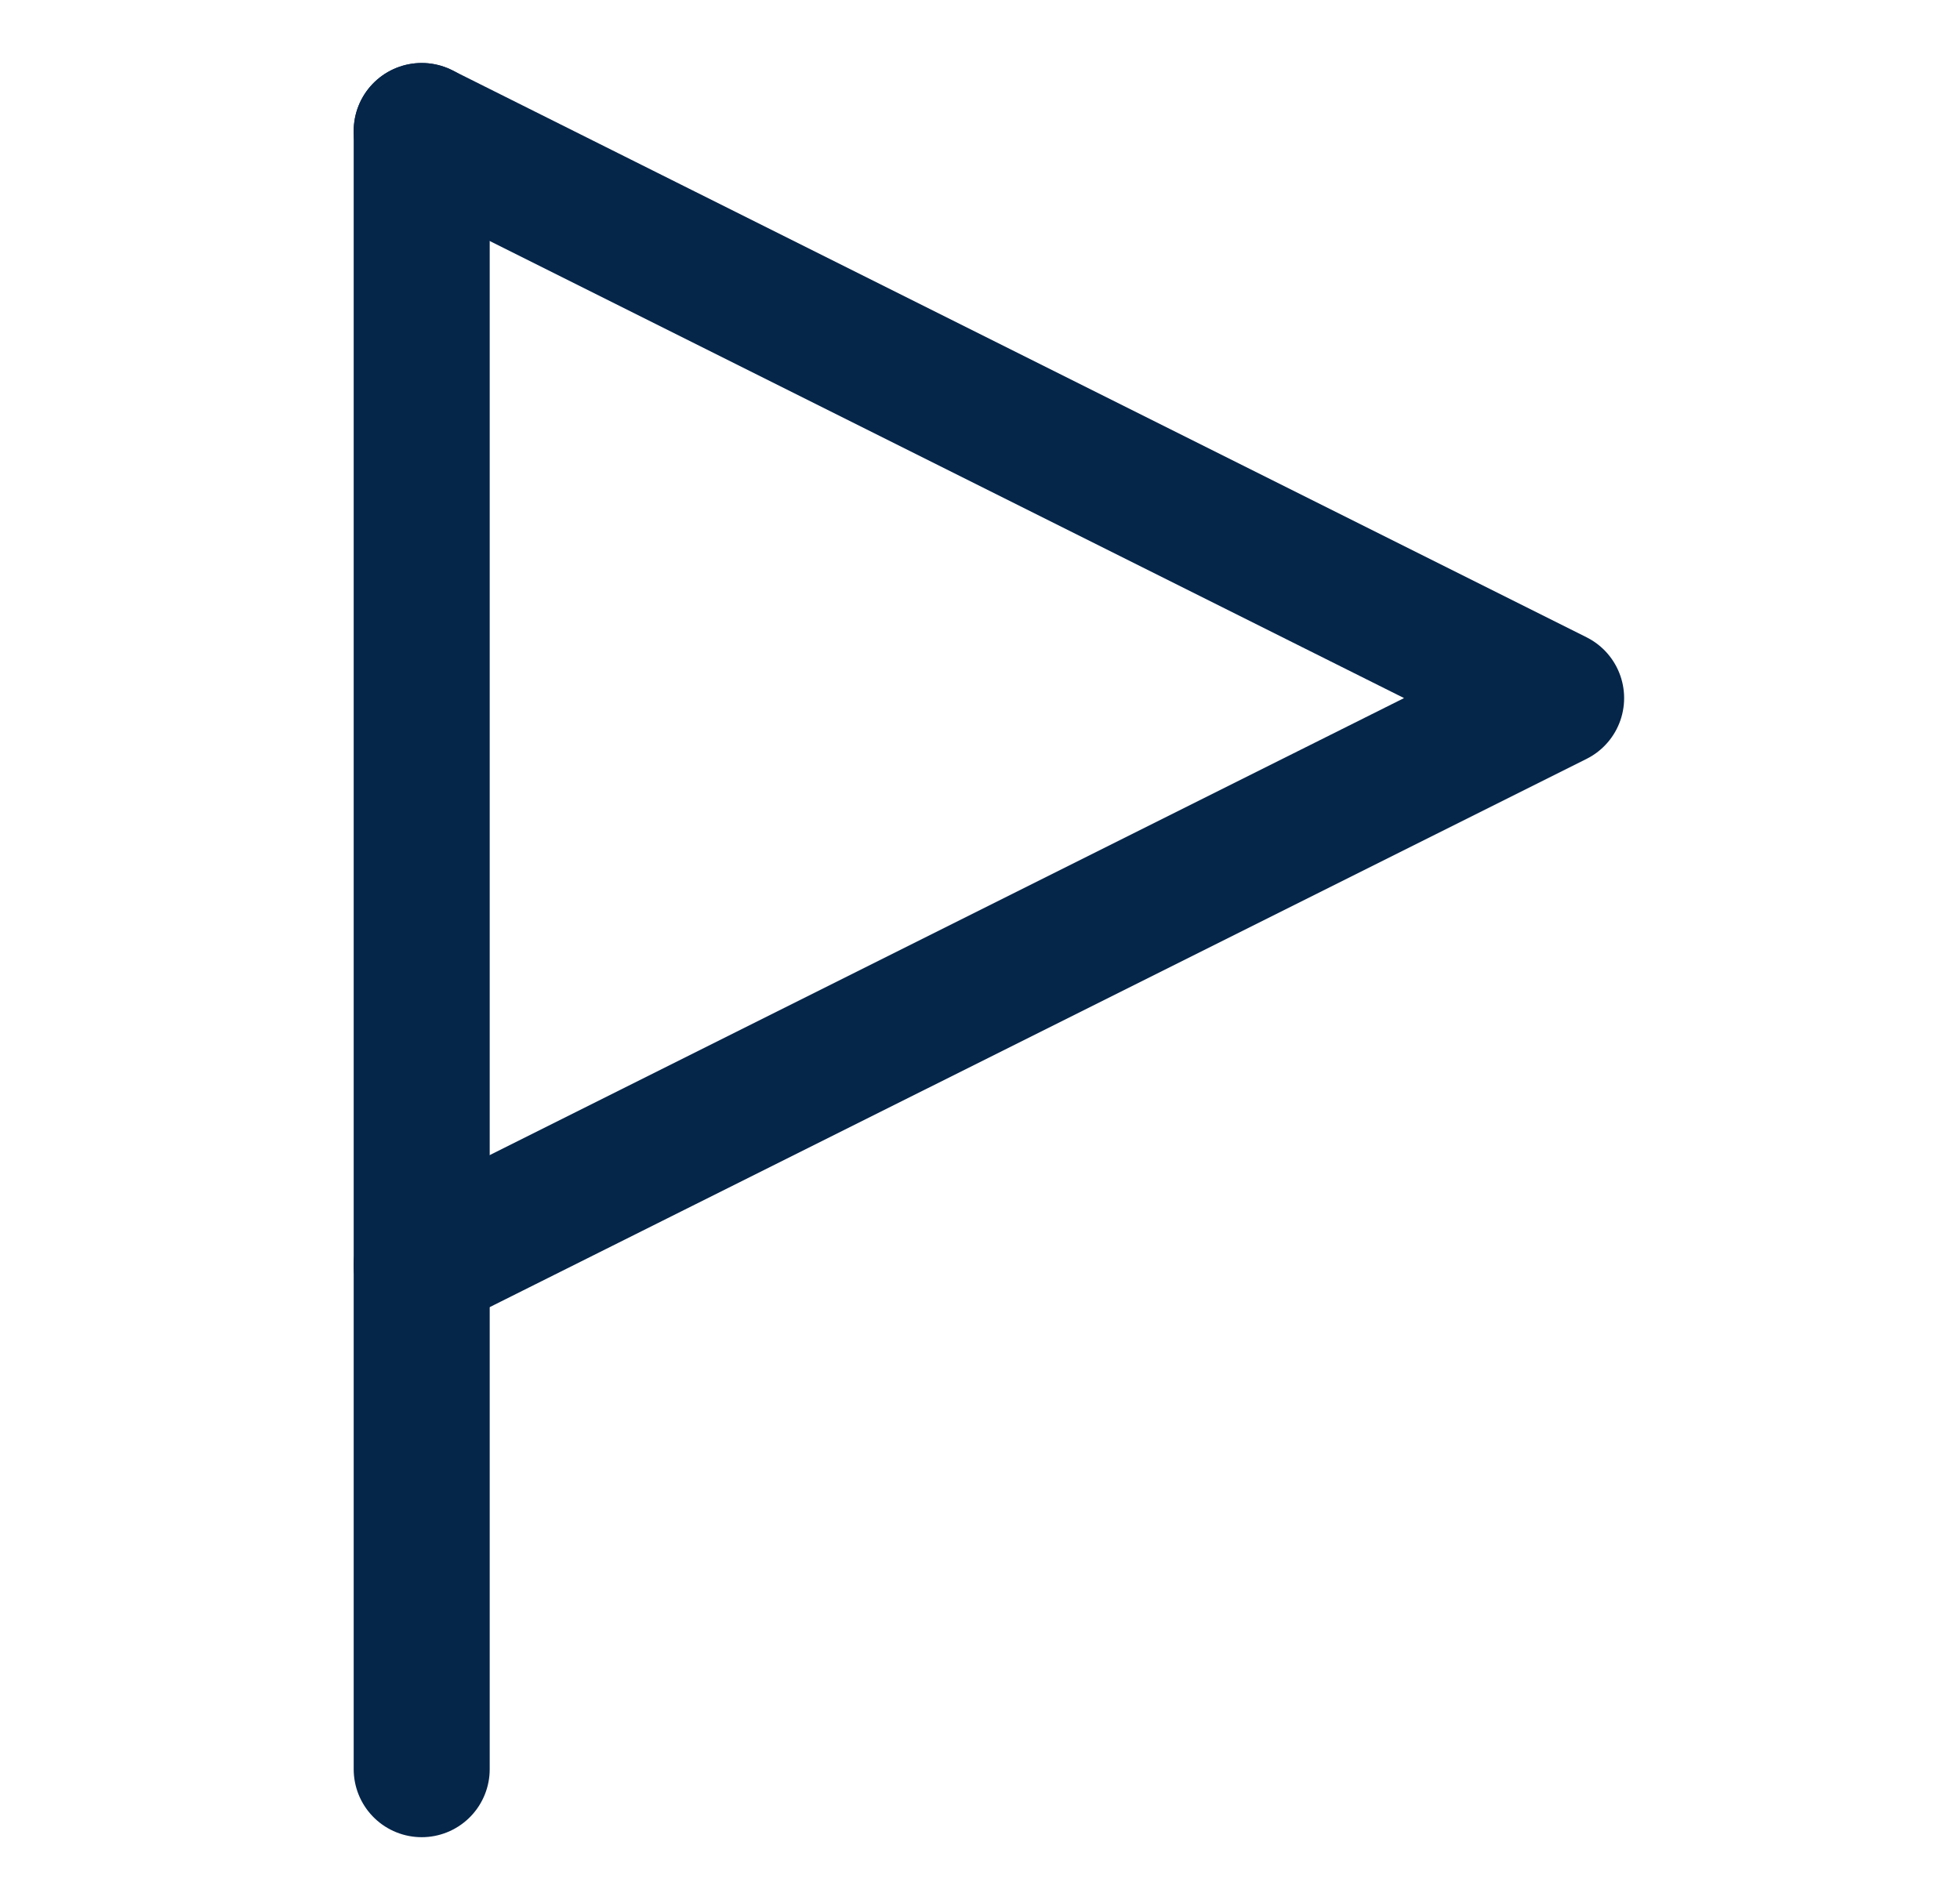
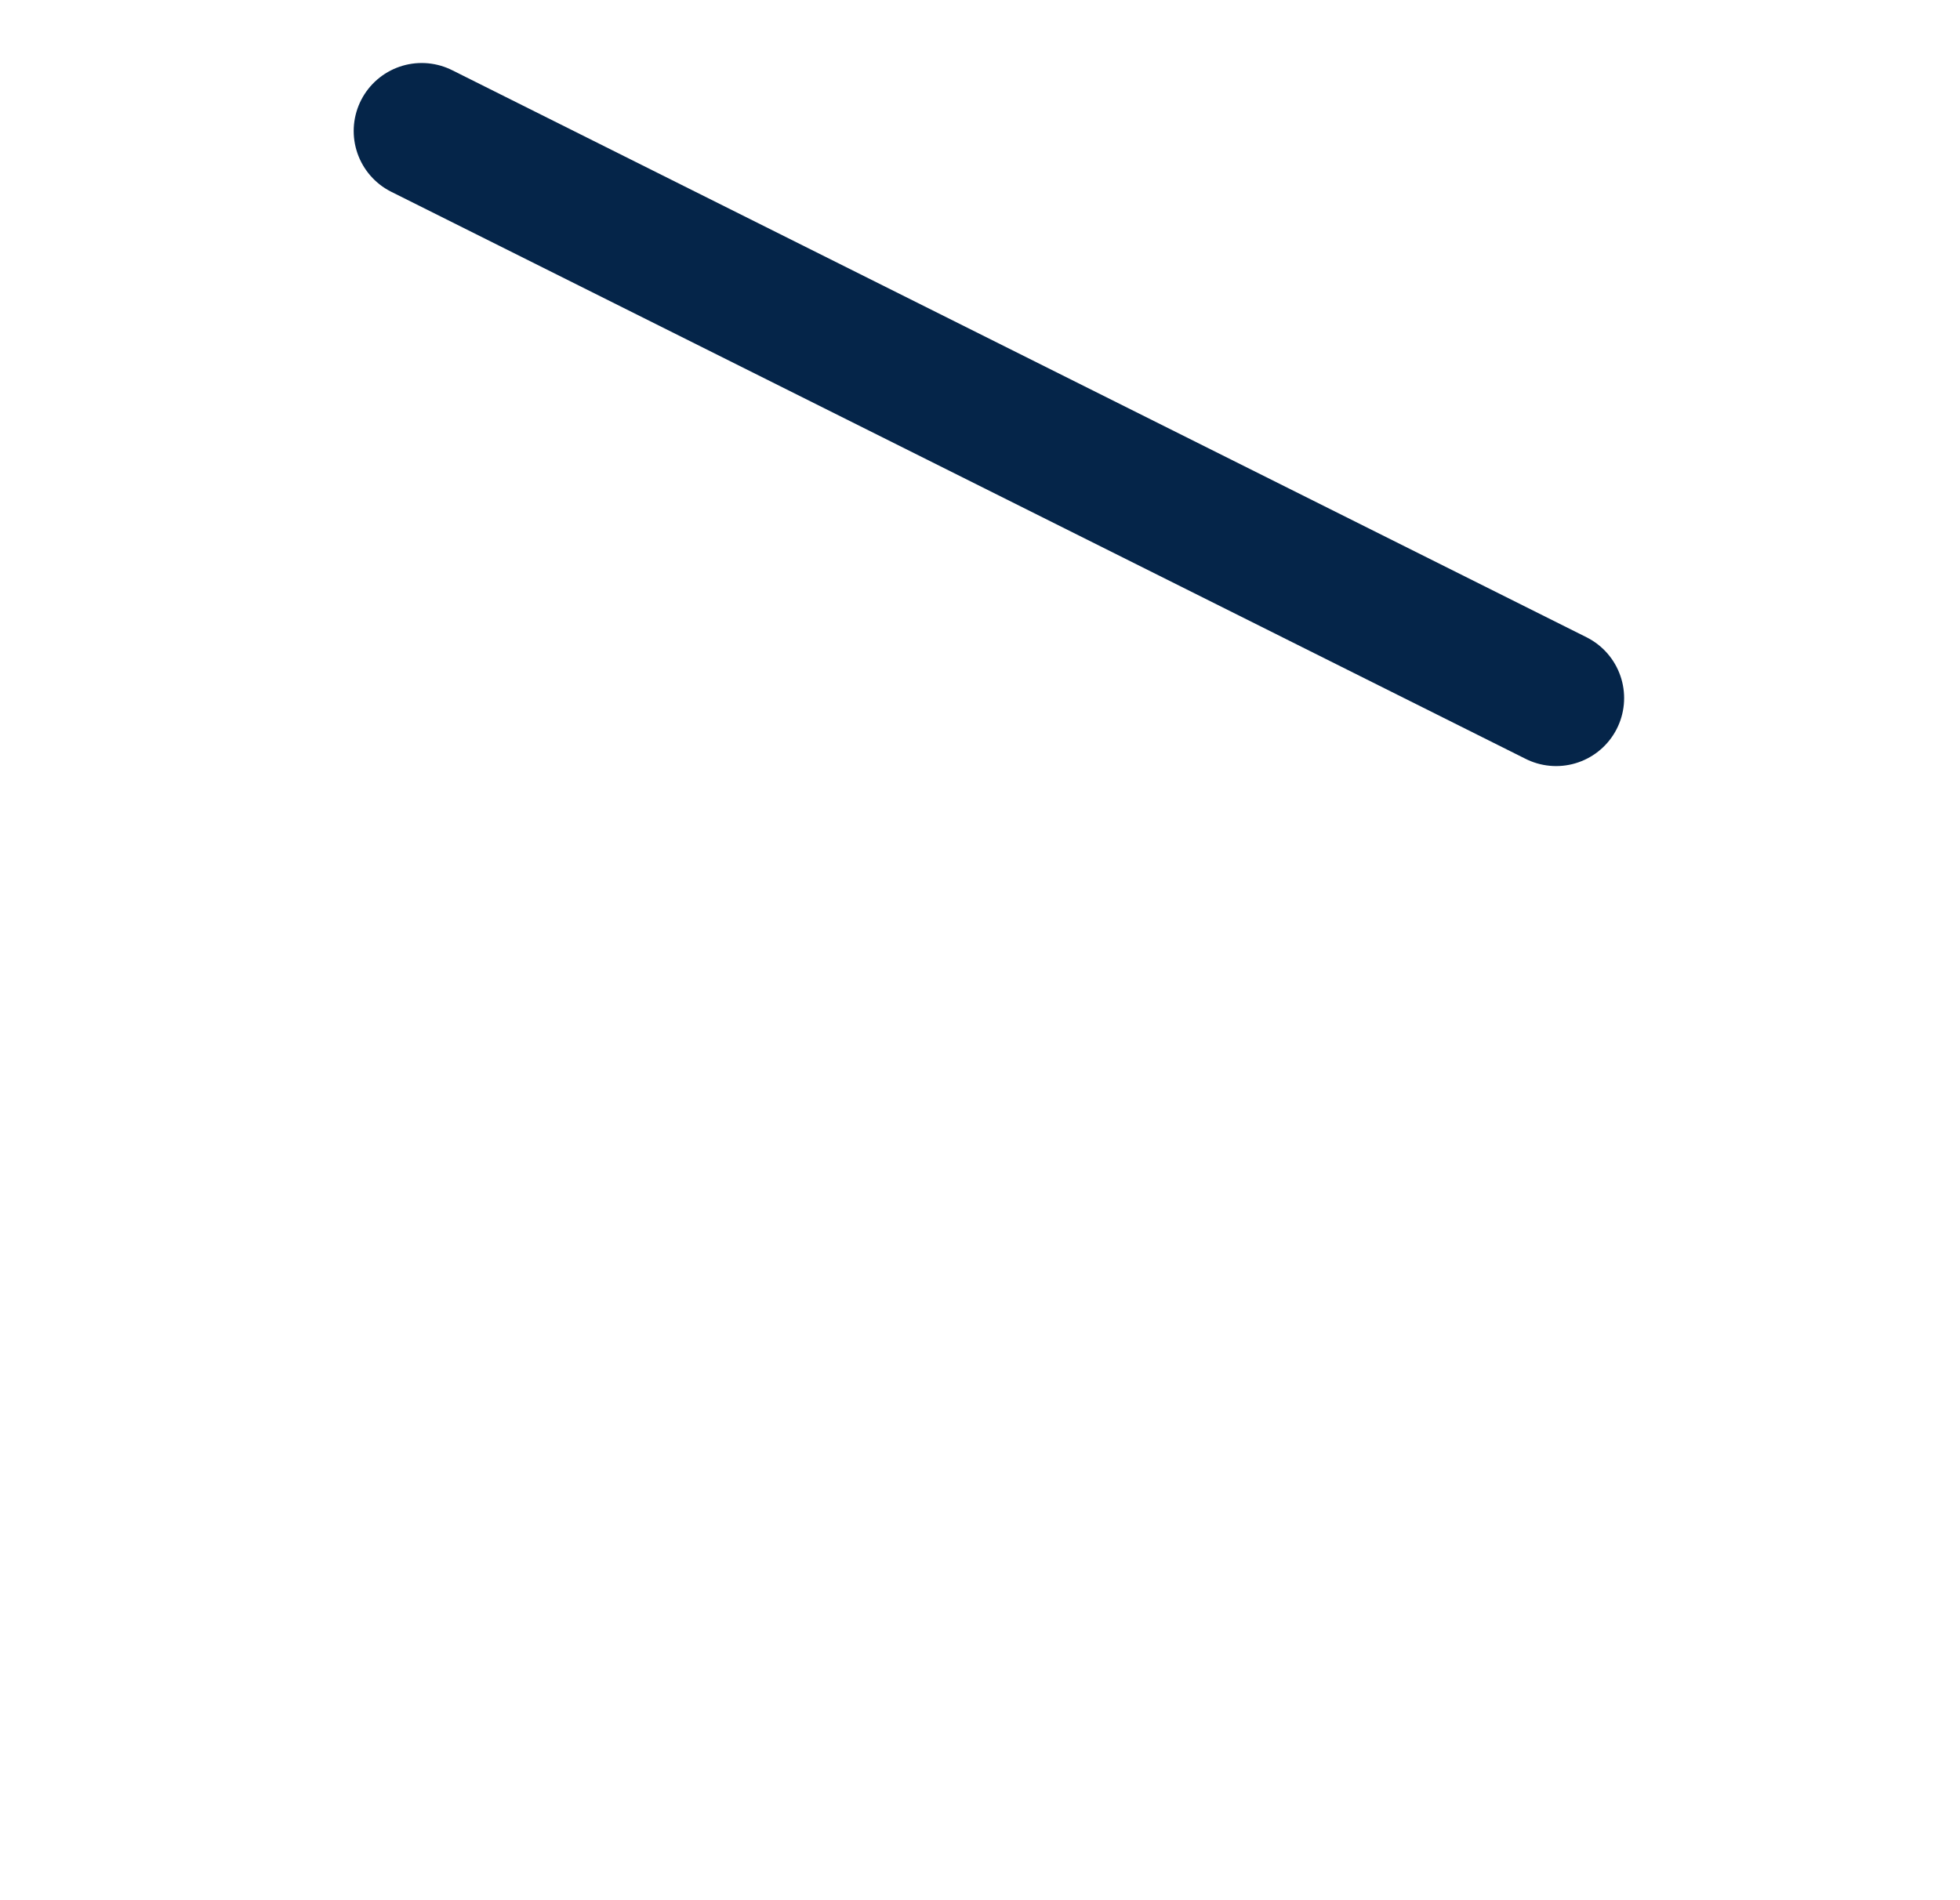
<svg xmlns="http://www.w3.org/2000/svg" width="33" height="32" viewBox="0 0 33 32" fill="none">
-   <path d="M7.1 2.206V29.794" stroke="#052549" stroke-width="2.29" stroke-linecap="round" stroke-linejoin="round" />
-   <path d="M7.1 2.206L26.2 11.756L7.1 21.305" stroke="#052549" stroke-width="2.29" stroke-linecap="round" stroke-linejoin="round" />
+   <path d="M7.1 2.206L26.2 11.756" stroke="#052549" stroke-width="2.29" stroke-linecap="round" stroke-linejoin="round" />
</svg>